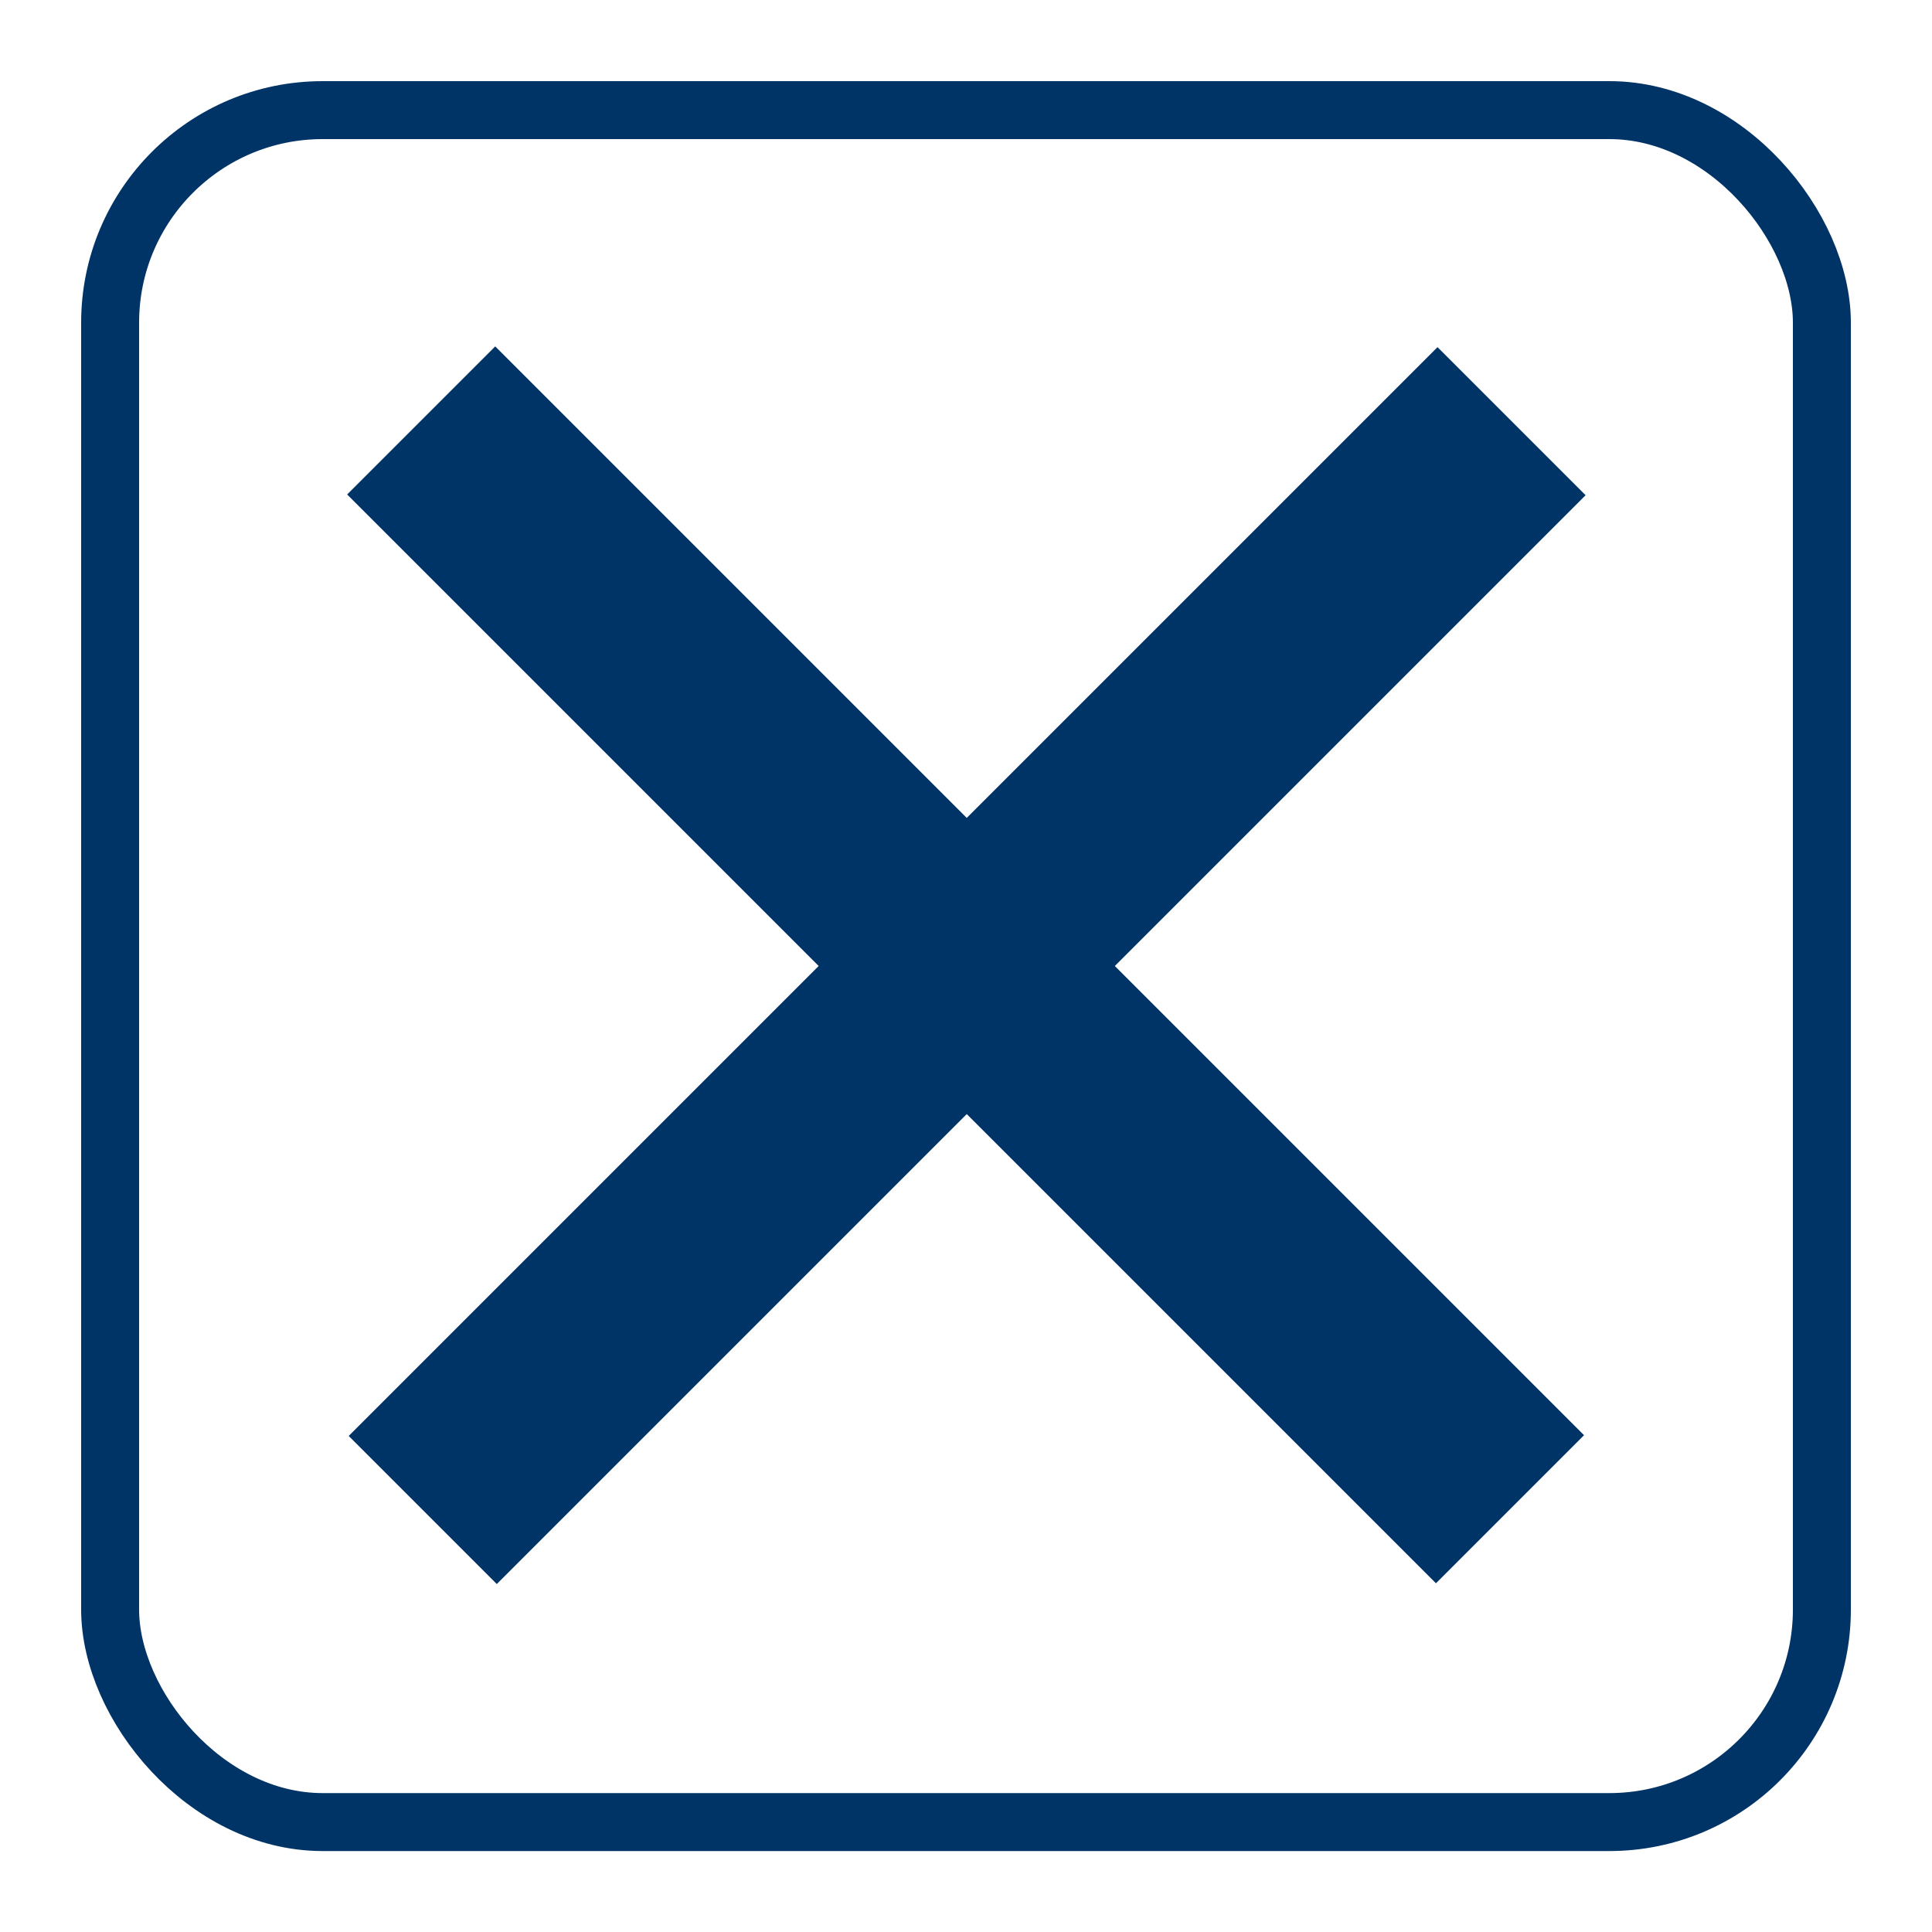
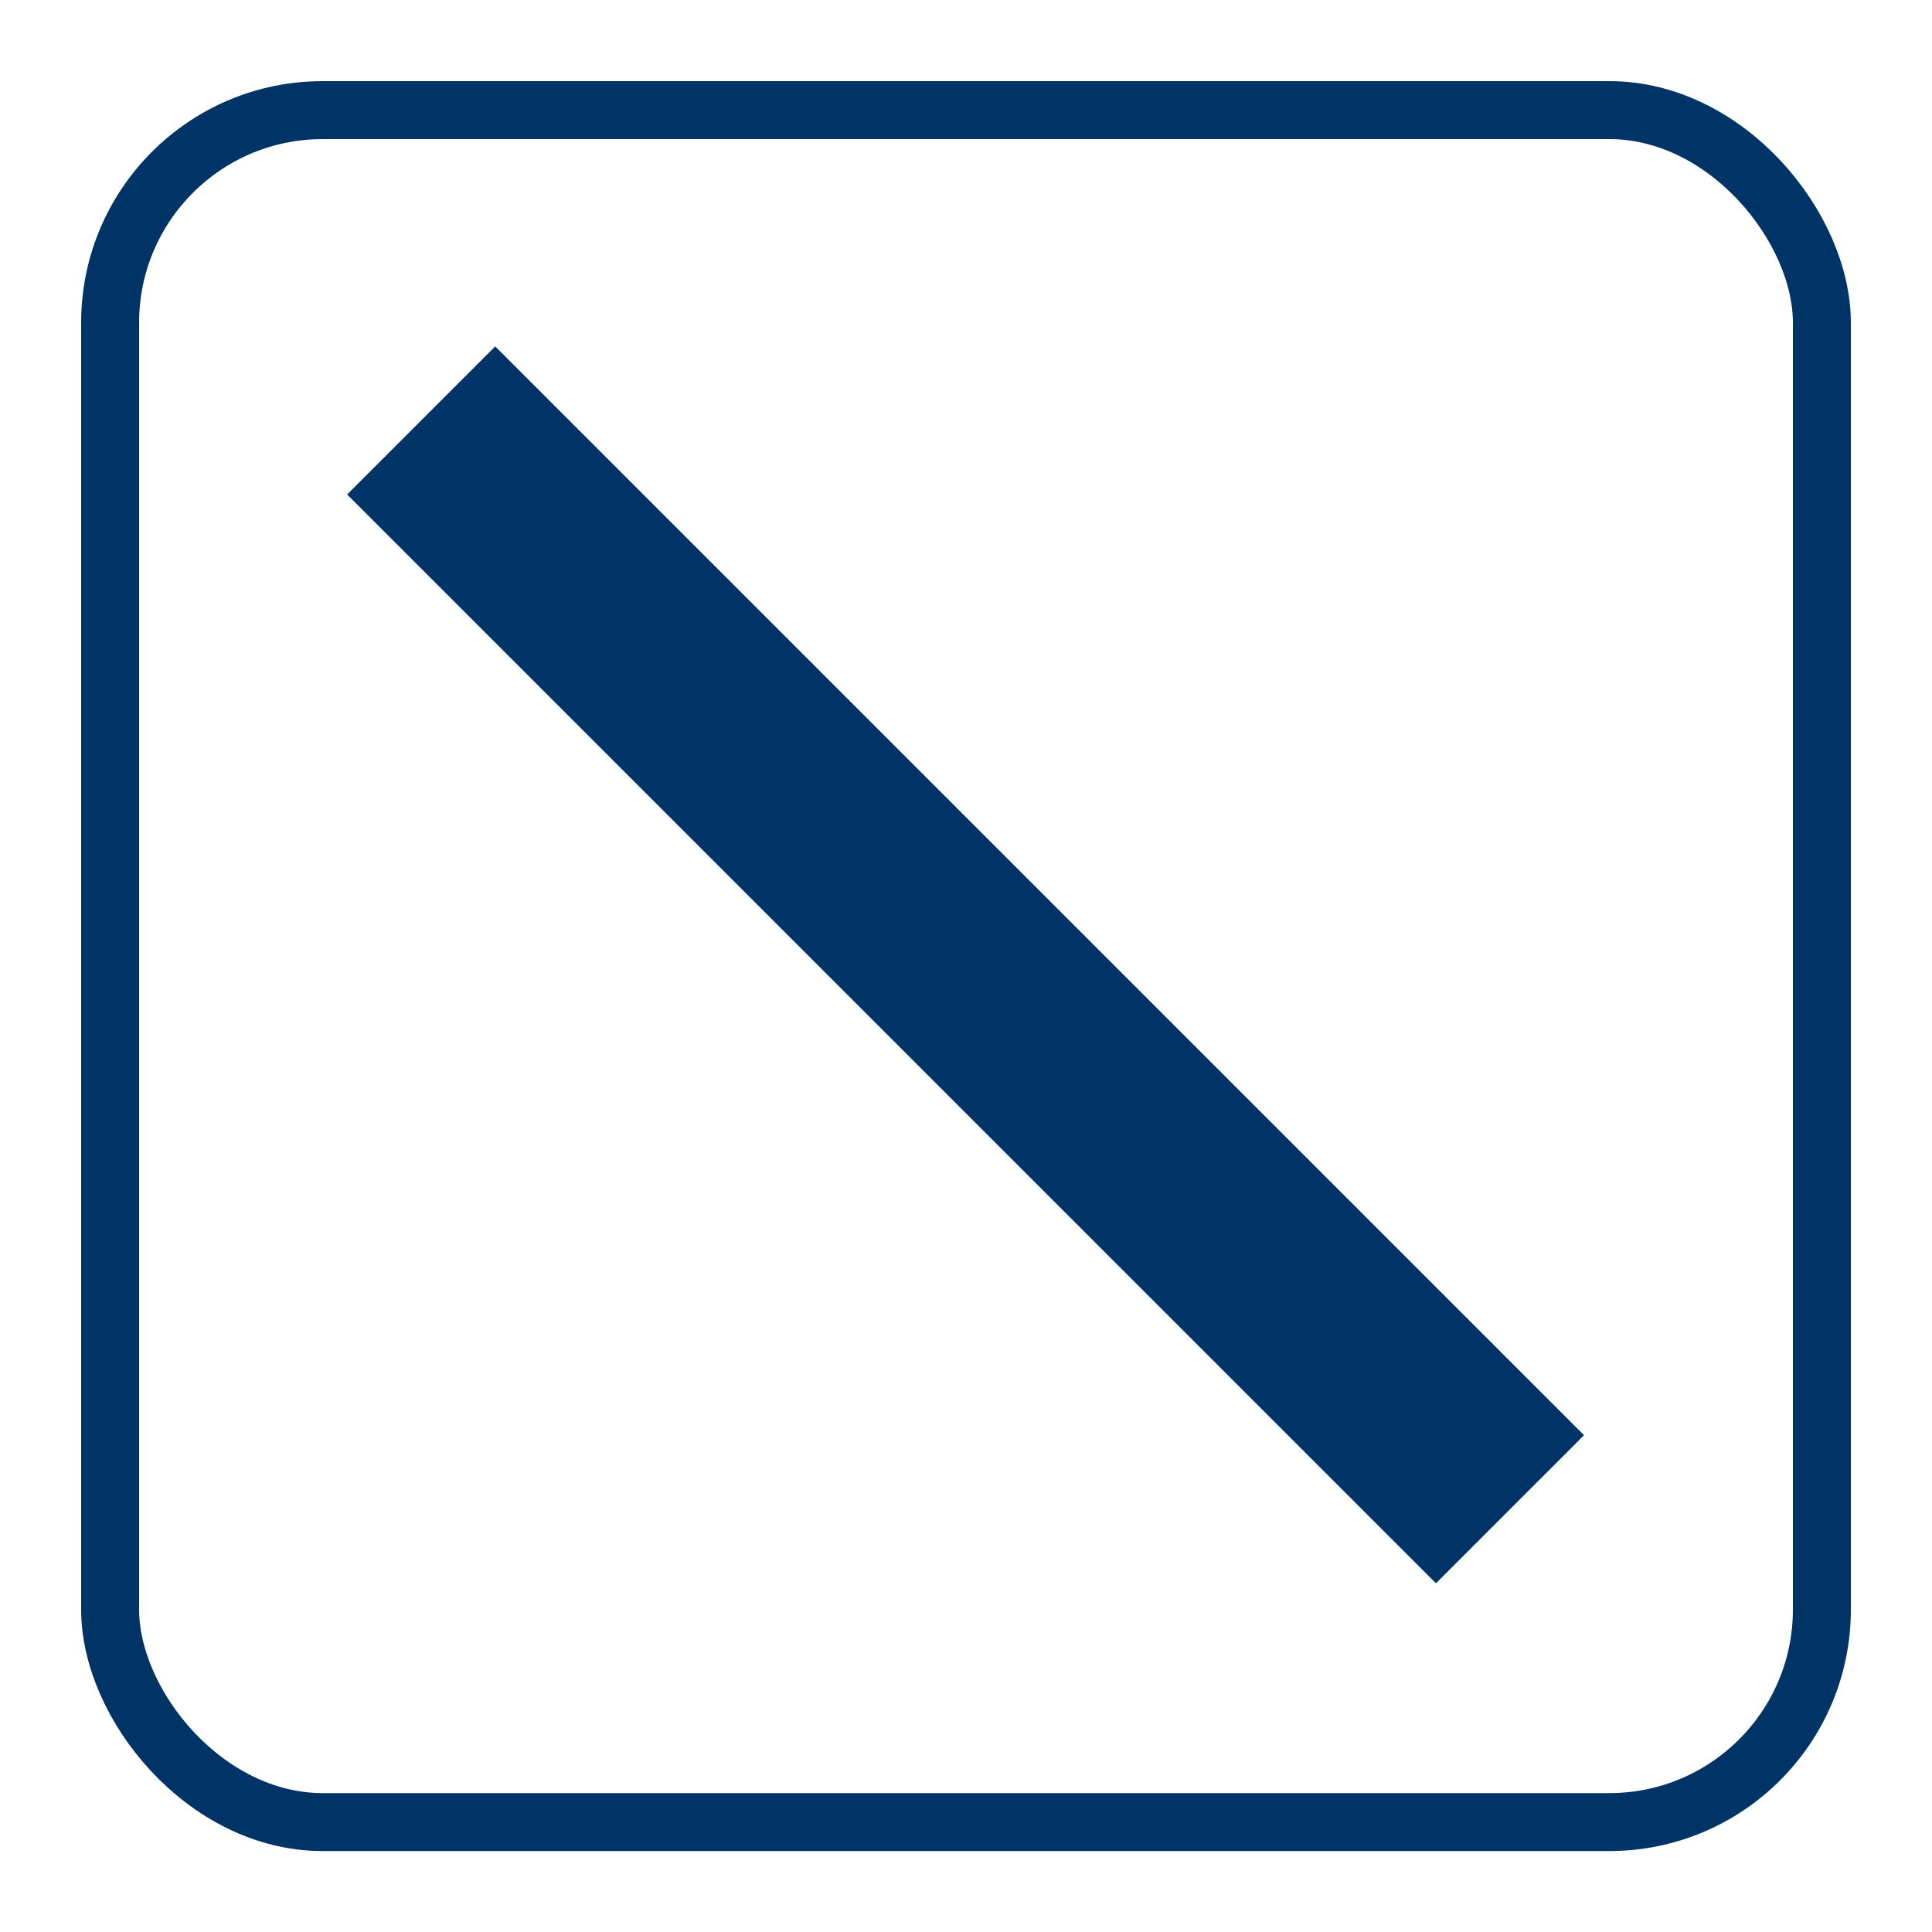
<svg xmlns="http://www.w3.org/2000/svg" viewBox="0 0 100 100">
  <defs>
    <style>.cls-1{fill:#036;}.cls-2{fill:none;stroke:#036;stroke-miterlimit:10;stroke-width:3px;}</style>
  </defs>
  <g id="Layer_2" data-name="Layer 2">
-     <rect class="cls-1" x="10.2" y="44.6" width="79.7" height="10.84" transform="translate(-20.7 50) rotate(-45)" />
    <rect class="cls-1" x="10.2" y="44.6" width="79.7" height="10.84" transform="translate(50 120.7) rotate(-135)" />
    <rect class="cls-2" x="5.7" y="5.7" width="88.6" height="88.61" rx="11" />
  </g>
</svg>